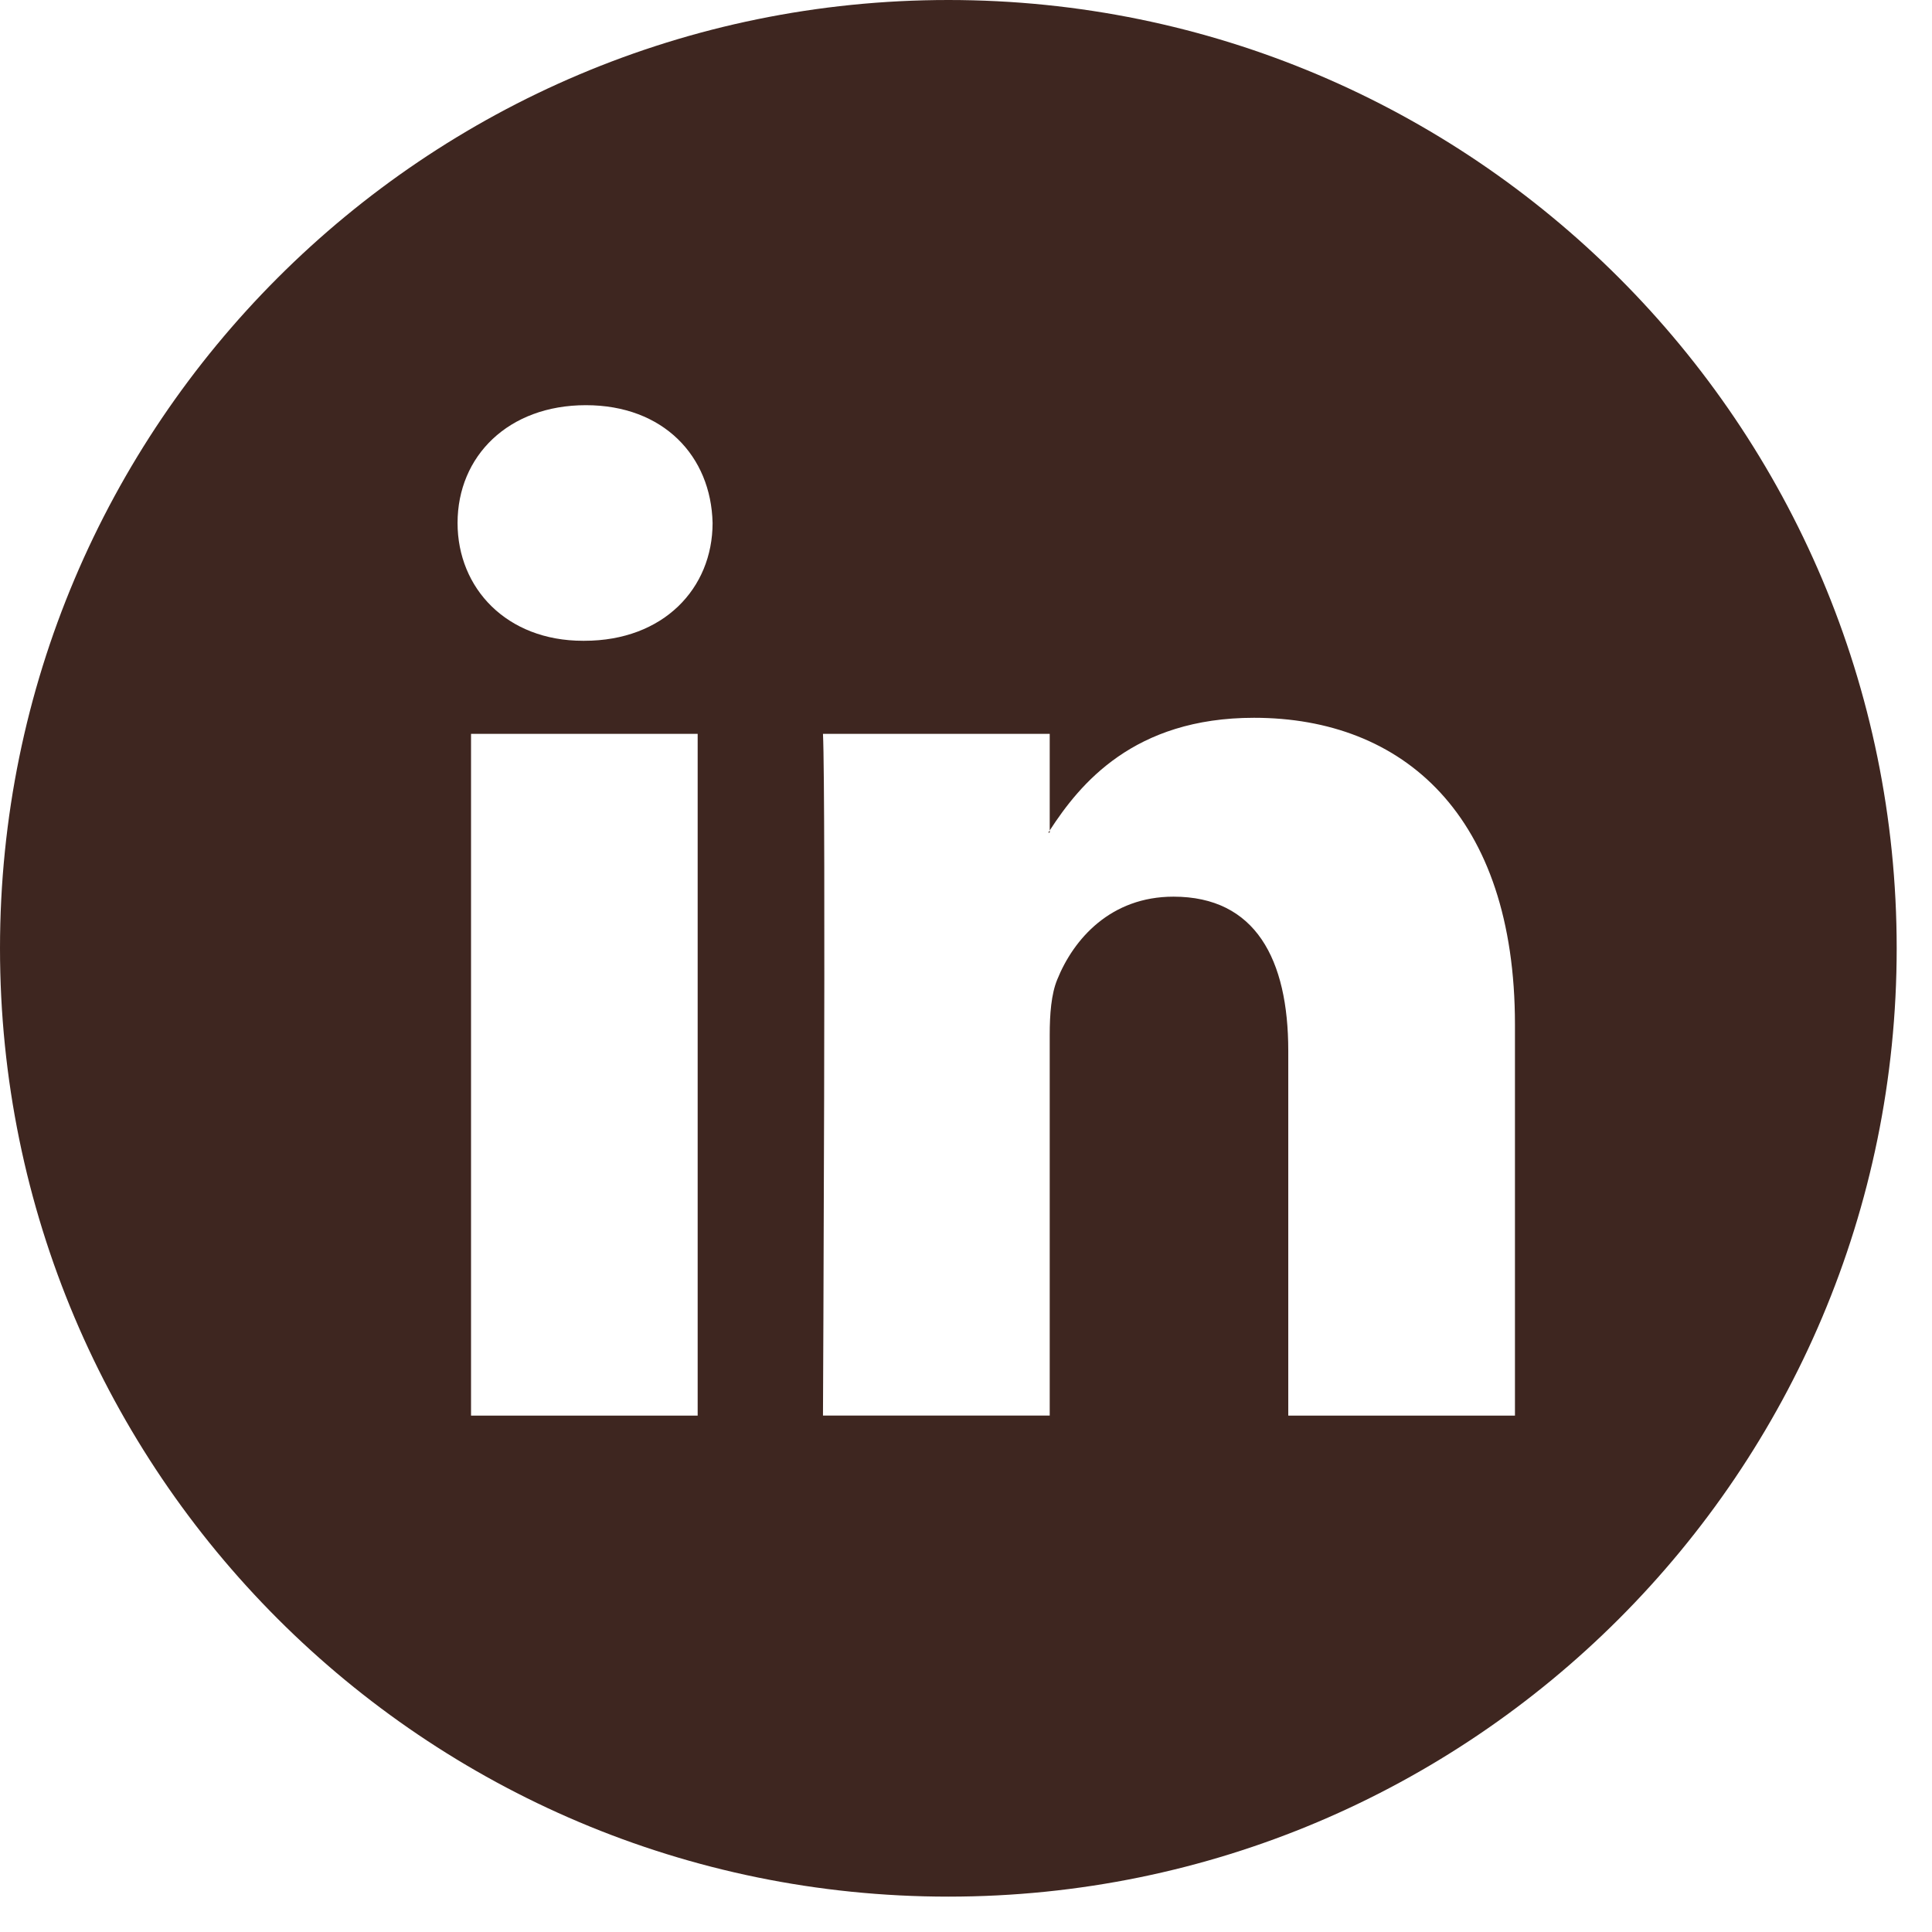
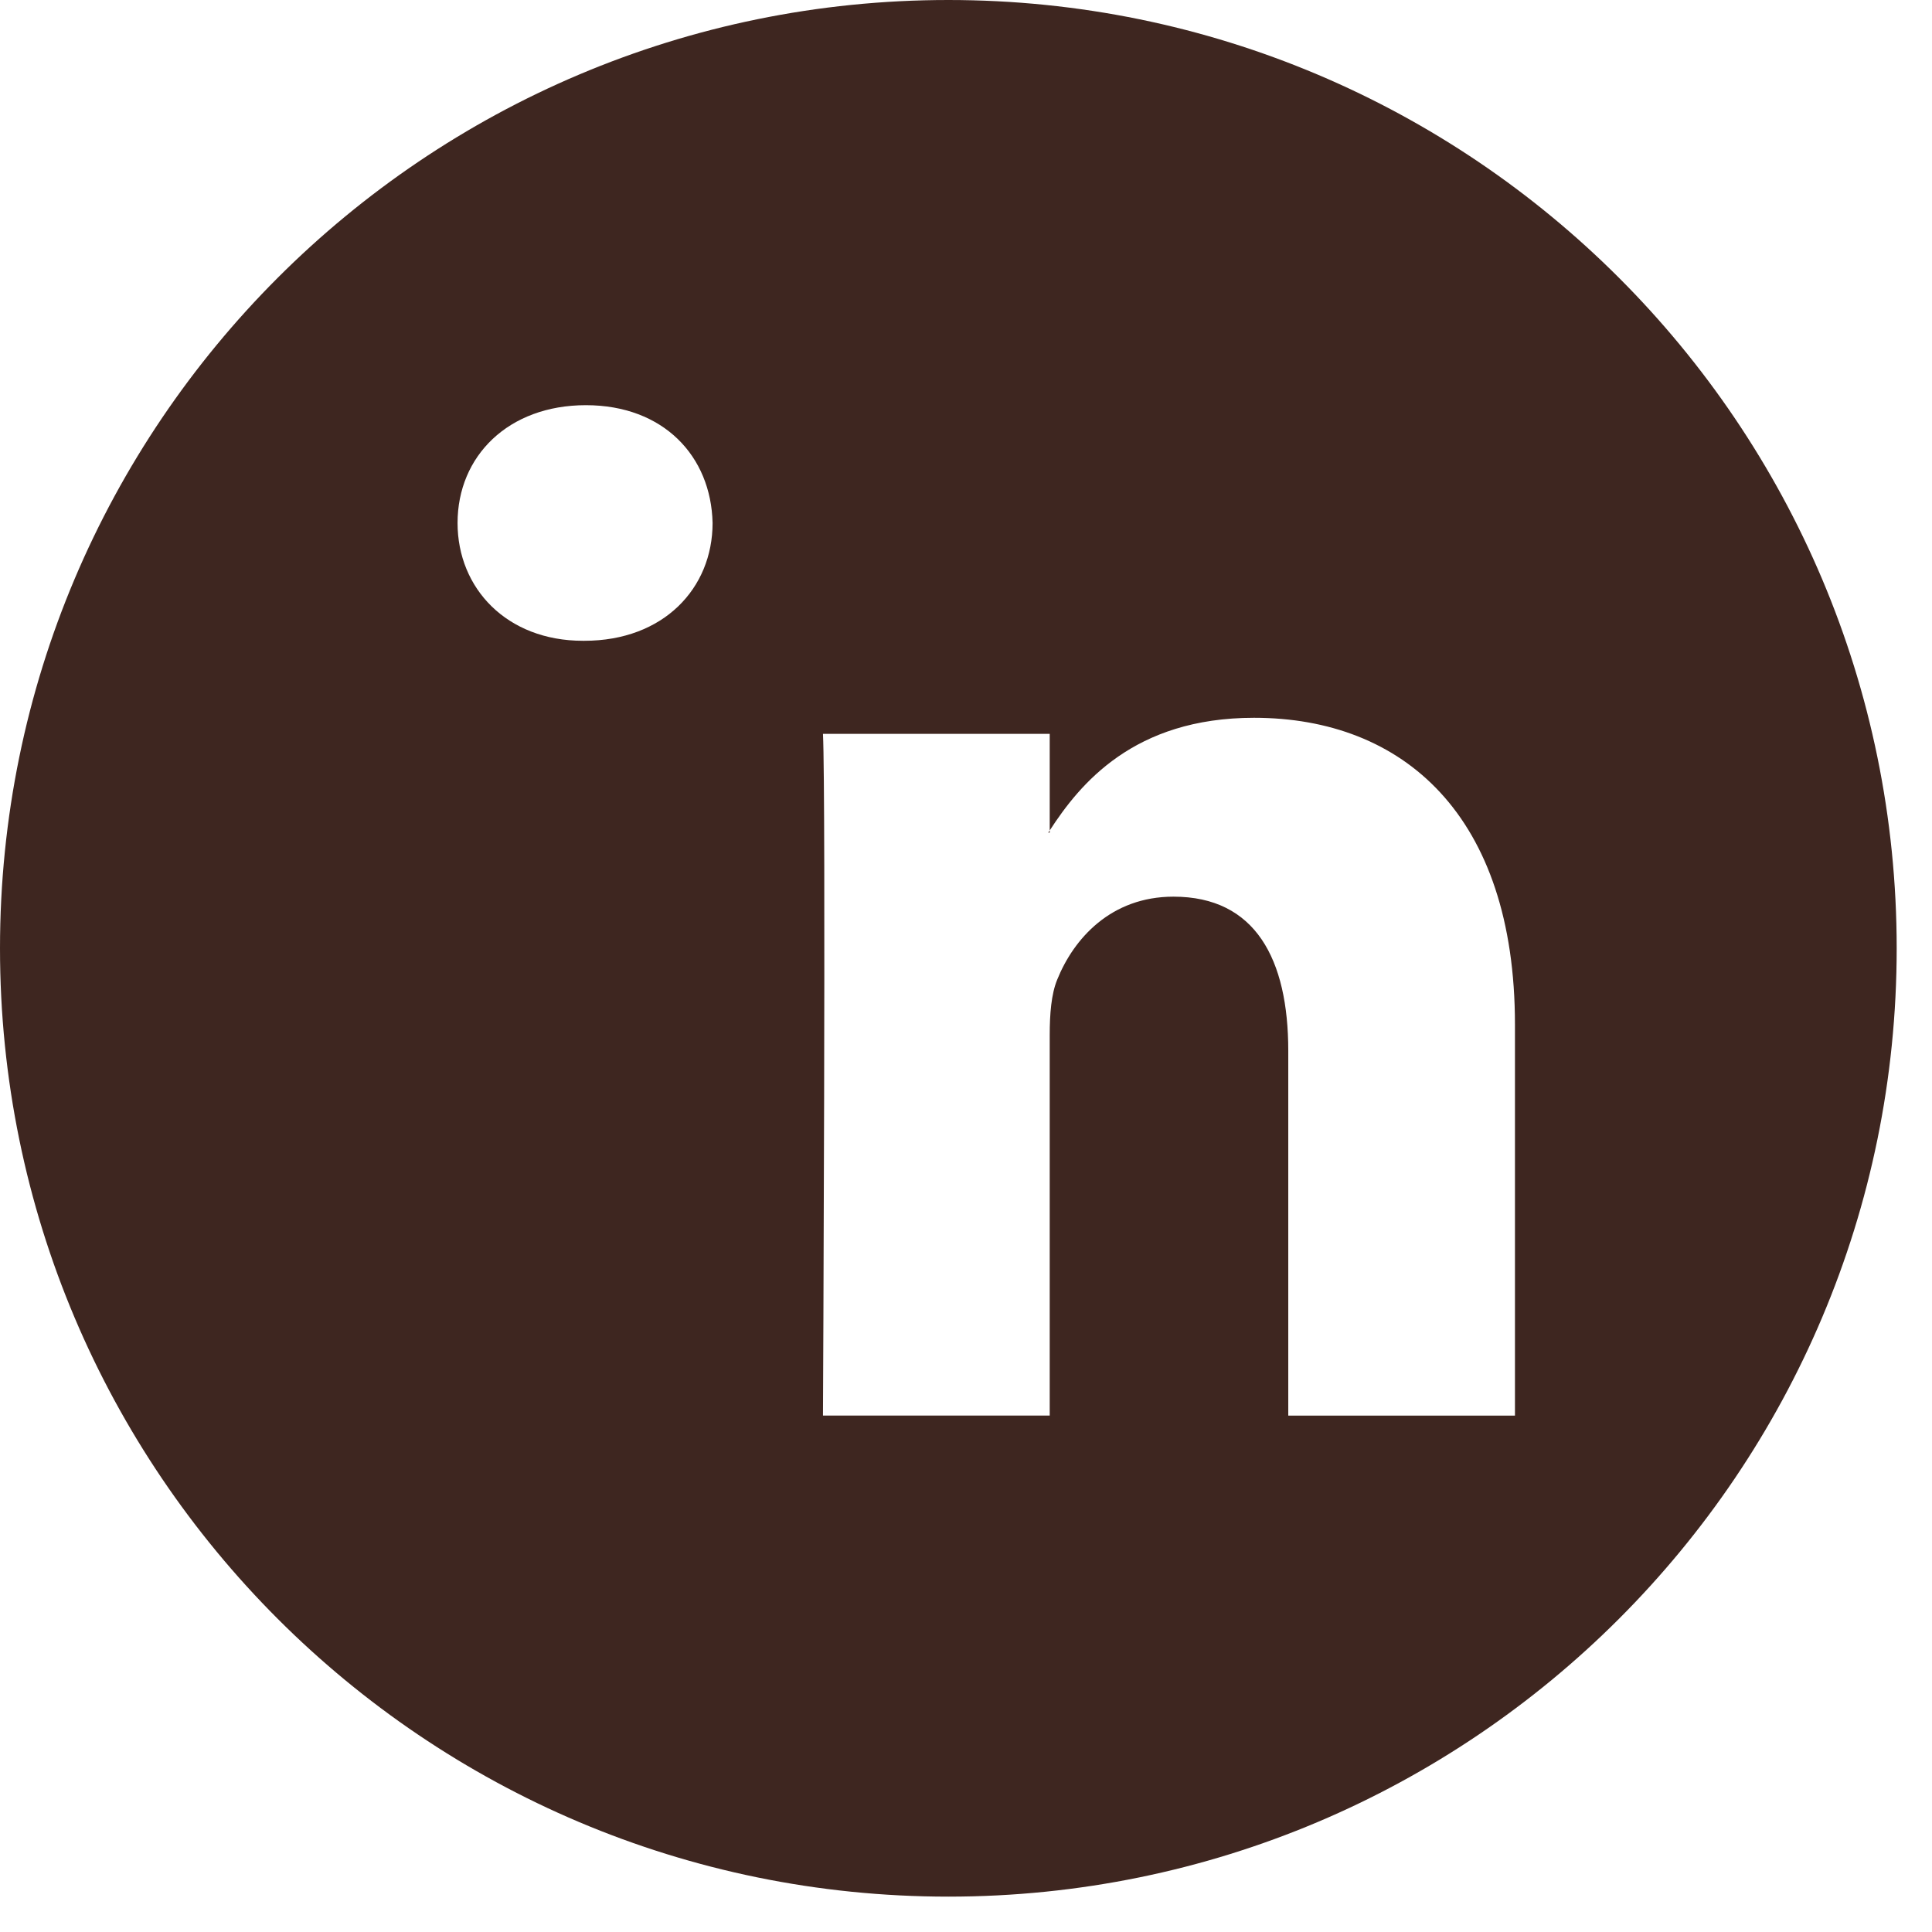
<svg xmlns="http://www.w3.org/2000/svg" width="36" height="36" viewBox="0 0 36 36" fill="none">
-   <path fill-rule="evenodd" clip-rule="evenodd" d="M35.342 17.67C35.342 27.43 27.43 35.341 17.671 35.341C7.912 35.341 0 27.43 0 17.67C0 7.911 7.912 -0 17.671 -0C27.43 -0 35.342 7.911 35.342 17.67ZM8.526 9.745C8.526 8.499 9.472 7.55 10.917 7.55C12.362 7.55 13.25 8.499 13.278 9.745C13.278 10.964 12.362 11.94 10.889 11.94H10.861C9.444 11.94 8.526 10.964 8.526 9.745ZM28.229 26.378V19.092C28.229 15.191 26.146 13.375 23.367 13.375C21.122 13.375 20.121 14.61 19.56 15.474V13.674H15.335C15.392 14.865 15.335 26.377 15.335 26.377H19.56V19.282C19.56 18.901 19.588 18.524 19.7 18.253C20.006 17.493 20.699 16.708 21.866 16.708C23.395 16.708 24.005 17.874 24.005 19.581V26.378H28.229ZM19.56 15.474V15.515H19.532C19.536 15.508 19.541 15.501 19.547 15.494C19.551 15.487 19.556 15.48 19.56 15.474ZM8.777 26.378H13V13.674H8.777V26.378Z" fill="#3E2620" />
+   <path fill-rule="evenodd" clip-rule="evenodd" d="M35.342 17.67C35.342 27.43 27.43 35.341 17.671 35.341C7.912 35.341 0 27.43 0 17.67C0 7.911 7.912 -0 17.671 -0C27.43 -0 35.342 7.911 35.342 17.67ZM8.526 9.745C8.526 8.499 9.472 7.55 10.917 7.55C12.362 7.55 13.25 8.499 13.278 9.745C13.278 10.964 12.362 11.94 10.889 11.94H10.861C9.444 11.94 8.526 10.964 8.526 9.745ZM28.229 26.378V19.092C28.229 15.191 26.146 13.375 23.367 13.375C21.122 13.375 20.121 14.61 19.56 15.474V13.674H15.335C15.392 14.865 15.335 26.377 15.335 26.377H19.56V19.282C19.56 18.901 19.588 18.524 19.7 18.253C20.006 17.493 20.699 16.708 21.866 16.708C23.395 16.708 24.005 17.874 24.005 19.581V26.378H28.229ZM19.56 15.474V15.515H19.532C19.536 15.508 19.541 15.501 19.547 15.494C19.551 15.487 19.556 15.48 19.56 15.474ZM8.777 26.378V13.674H8.777V26.378Z" fill="#3E2620" />
</svg>